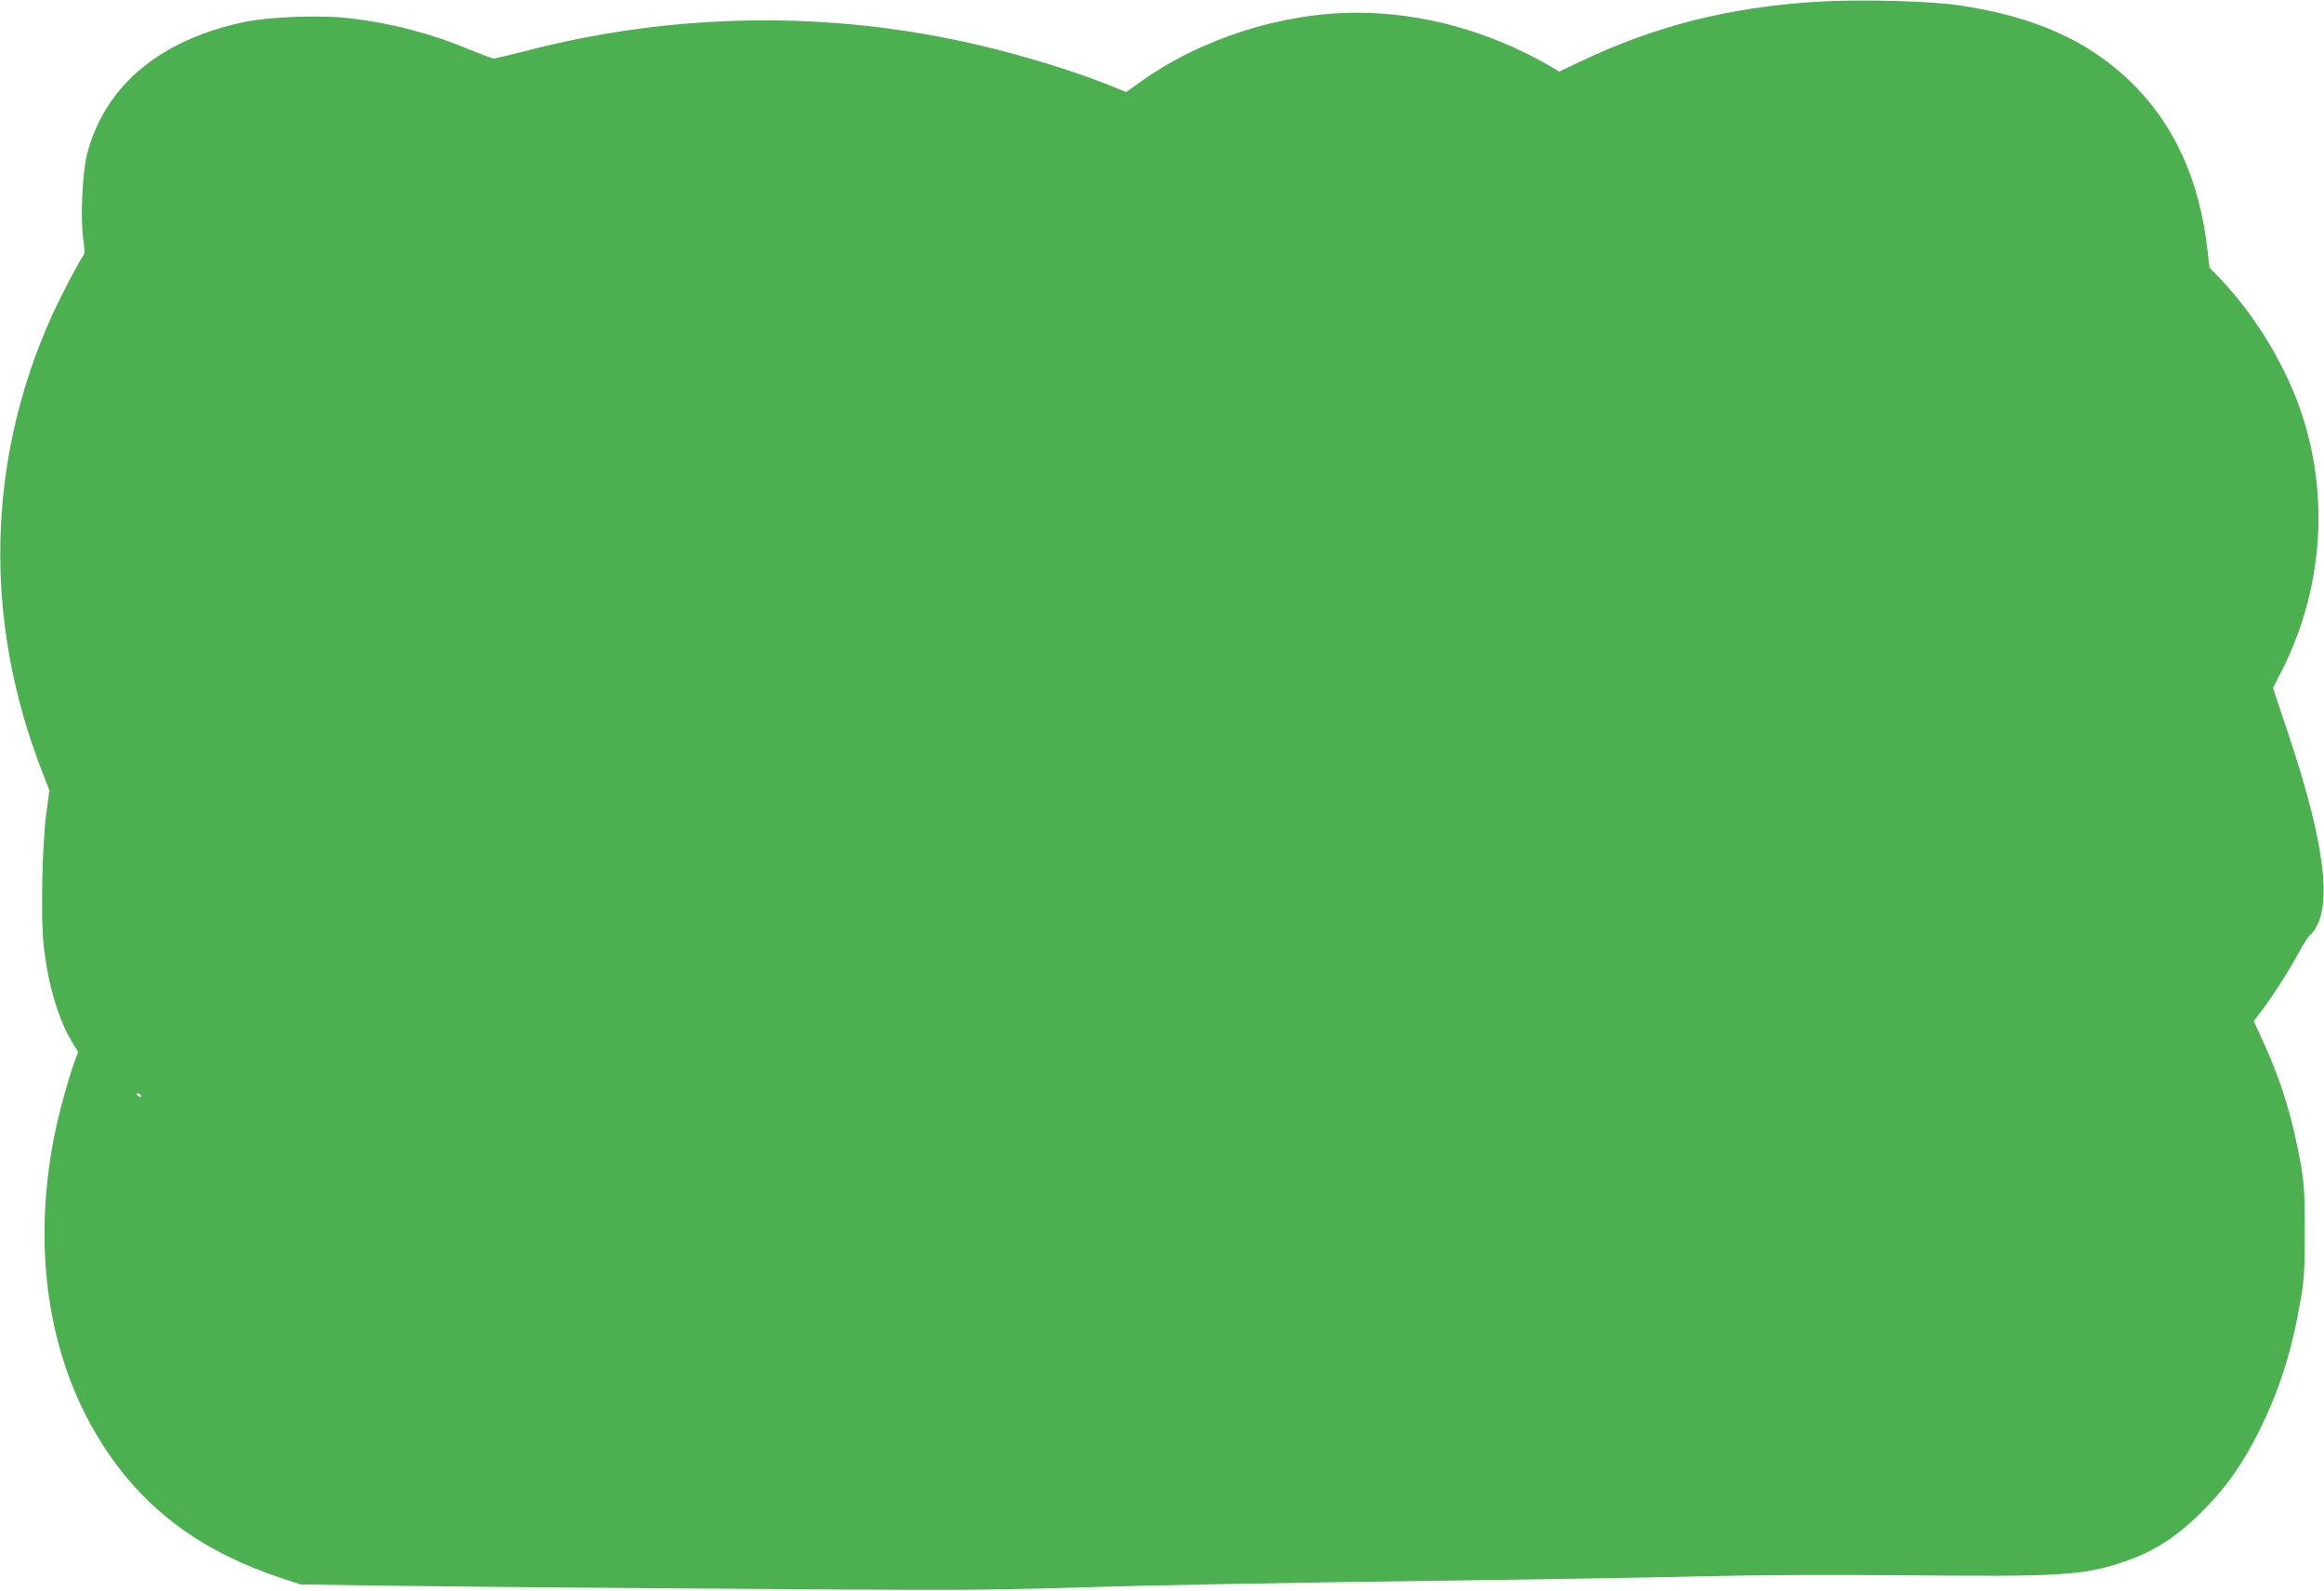
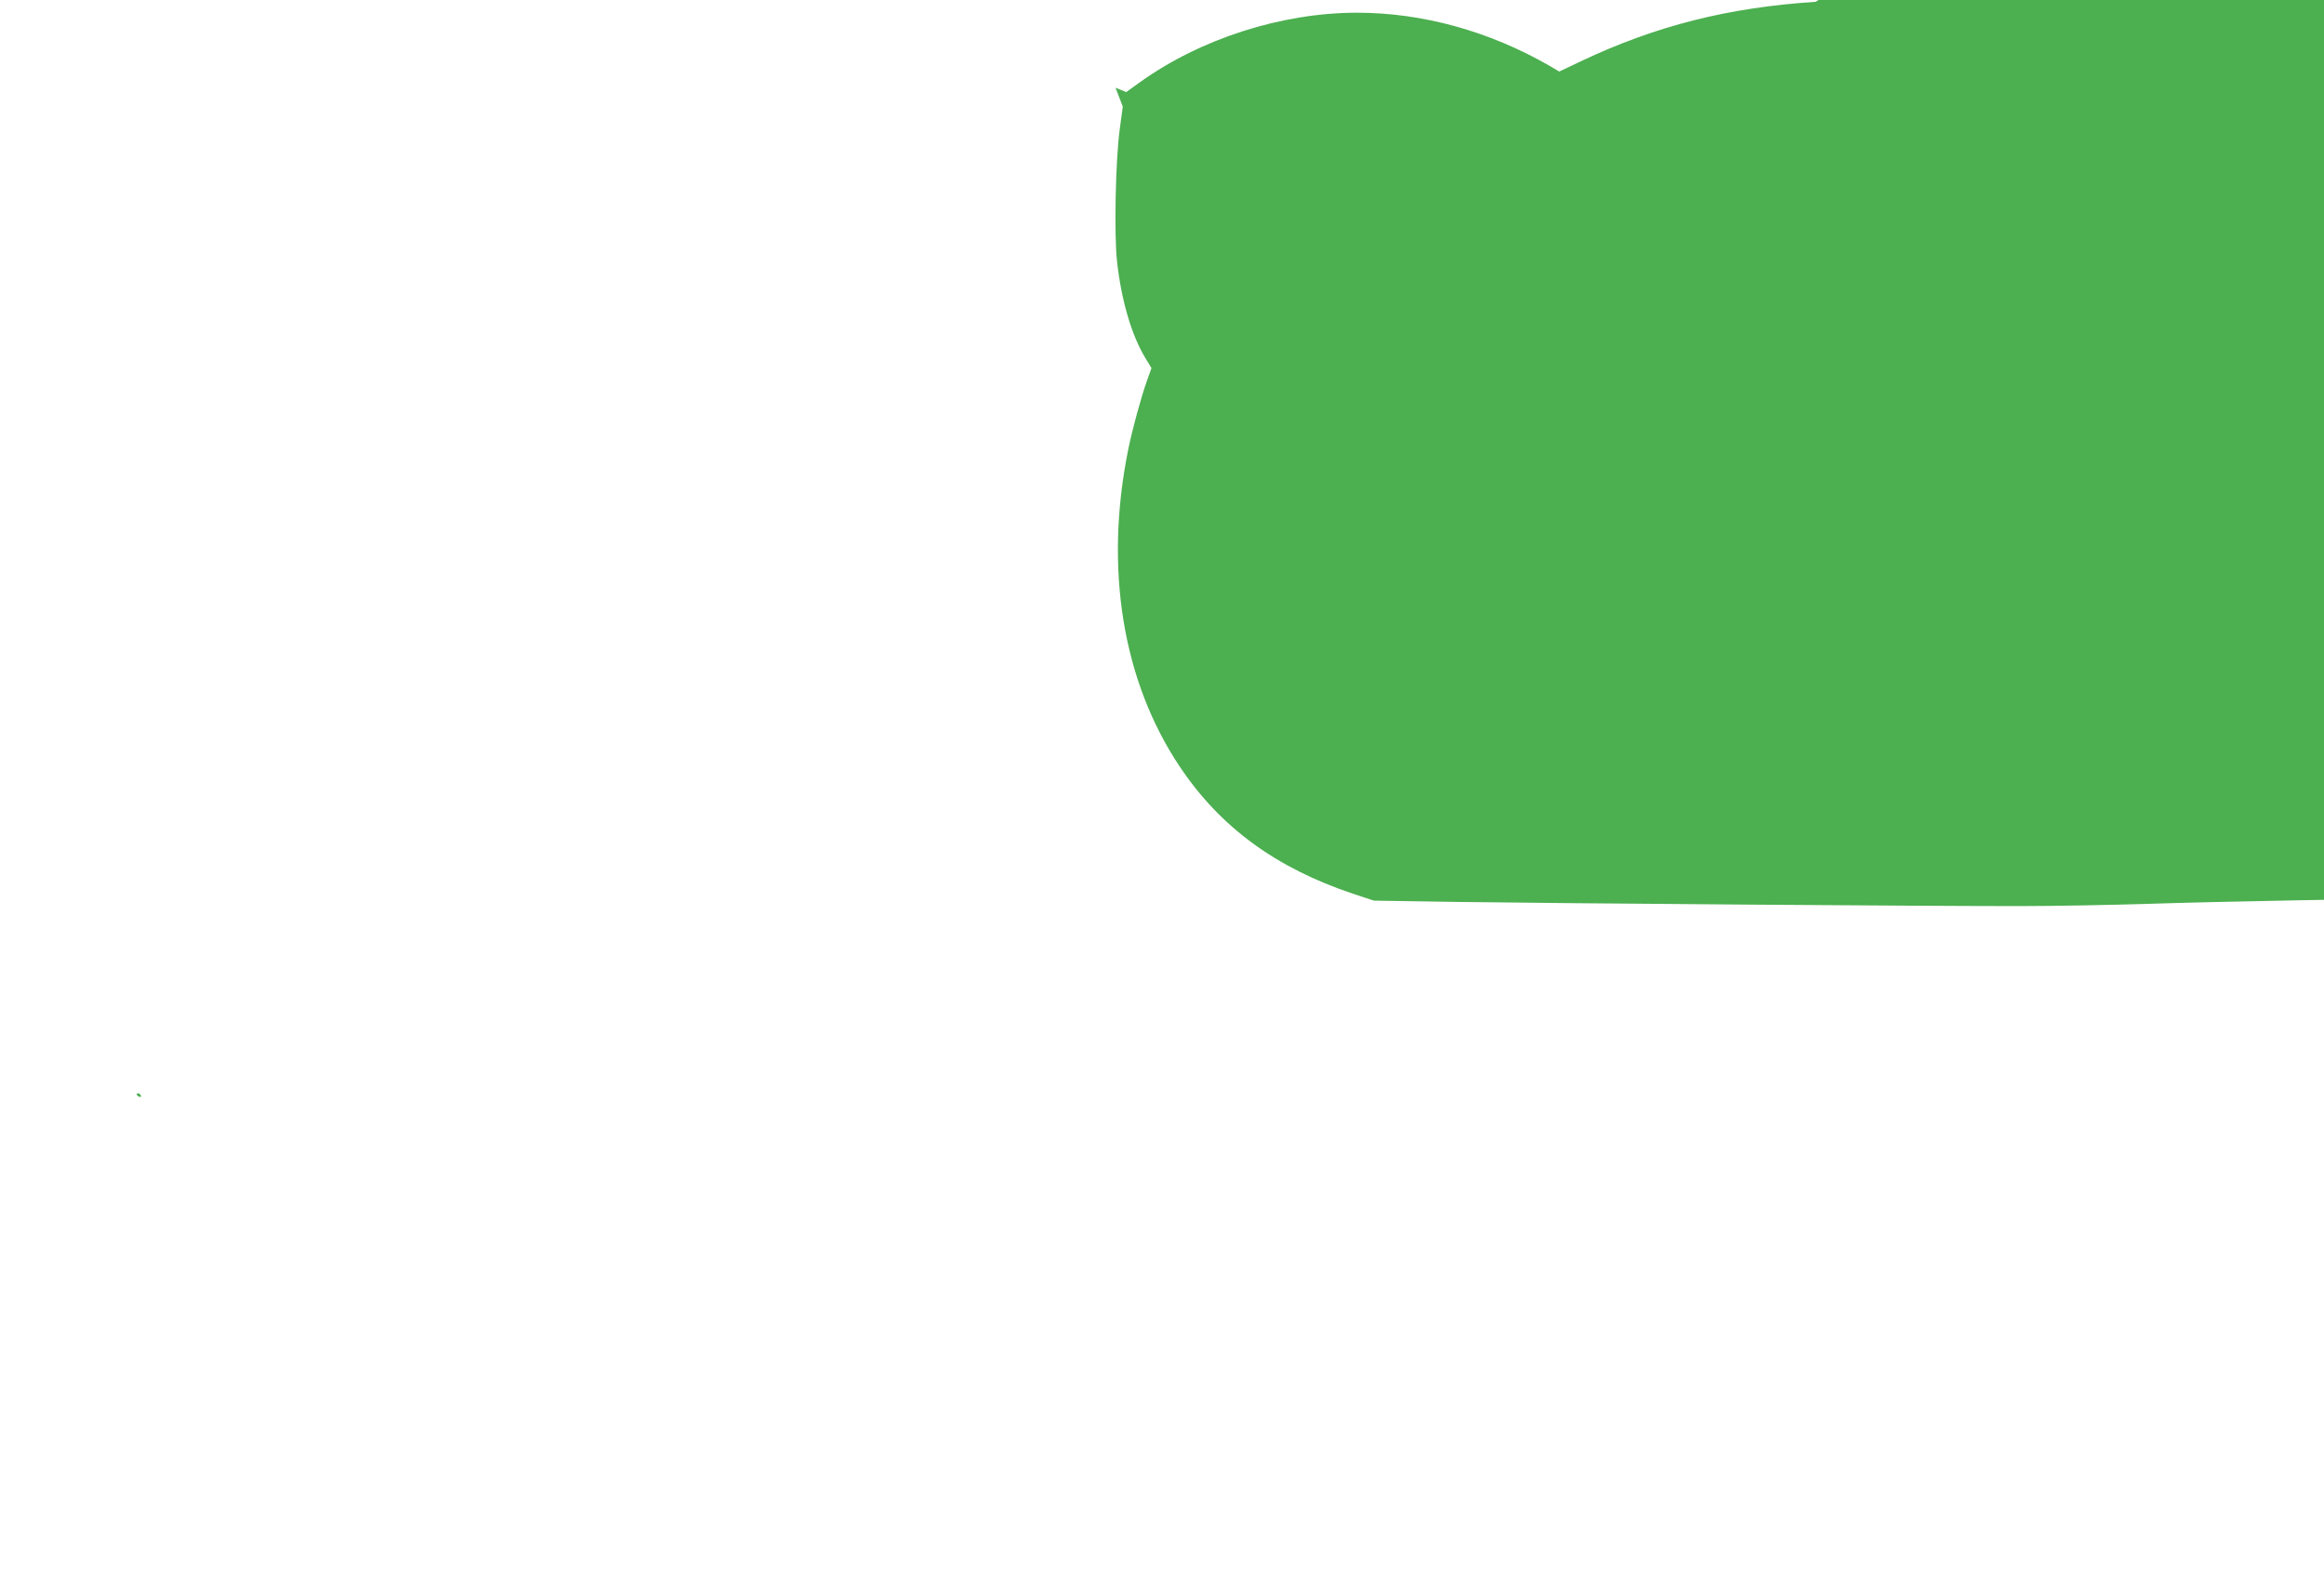
<svg xmlns="http://www.w3.org/2000/svg" version="1.0" width="1280pt" height="876pt" viewBox="0 0 1280 876" preserveAspectRatio="xMidYMid meet">
  <g transform="translate(0,876) scale(0.1,-0.1)" fill="#4caf50" stroke="none">
-     <path d="M10000 8750 c-480 -31 -880 -132 -1290 -326 l-122 -58 -56 33 c-329 189 -697 291 -1057 291 -416 0 -862 -143 -1197 -383 l-75 -54 -59 24 c-212 87 -493 174 -759 236 -817 191 -1675 179 -2495 -35 -85 -22 -162 -40 -170 -40 -8 0 -71 23 -139 51 -210 88 -432 145 -660 171 -150 18 -428 8 -564 -19 -472 -95 -782 -354 -878 -732 -26 -104 -37 -357 -20 -468 7 -45 8 -78 2 -85 -22 -28 -126 -225 -175 -334 -360 -797 -379 -1678 -54 -2510 l40 -104 -17 -126 c-23 -171 -31 -577 -15 -723 23 -214 80 -409 155 -533 l35 -58 -24 -67 c-34 -96 -82 -271 -105 -386 -131 -652 -30 -1270 284 -1740 223 -334 530 -559 955 -701 l115 -38 450 -7 c571 -8 2662 -24 3110 -23 187 0 500 6 695 12 394 13 1125 27 2285 42 424 6 966 15 1205 21 271 7 692 9 1120 5 829 -8 958 0 1176 74 170 57 297 140 444 289 126 127 214 254 305 436 111 225 178 436 227 721 19 109 22 167 22 374 0 212 -3 262 -23 375 -44 246 -104 445 -200 656 l-58 127 37 48 c67 88 158 230 210 327 28 52 58 98 66 101 8 3 27 31 41 62 72 158 19 497 -163 1042 l-85 254 44 86 c225 439 268 945 120 1407 -85 266 -256 552 -455 761 l-59 61 -10 89 c-44 400 -189 712 -439 948 -232 218 -521 345 -925 406 -161 25 -564 35 -795 20z m-9225 -6020 c3 -5 2 -10 -4 -10 -5 0 -13 5 -16 10 -3 6 -2 10 4 10 5 0 13 -4 16 -10z" />
+     <path d="M10000 8750 c-480 -31 -880 -132 -1290 -326 l-122 -58 -56 33 c-329 189 -697 291 -1057 291 -416 0 -862 -143 -1197 -383 l-75 -54 -59 24 l40 -104 -17 -126 c-23 -171 -31 -577 -15 -723 23 -214 80 -409 155 -533 l35 -58 -24 -67 c-34 -96 -82 -271 -105 -386 -131 -652 -30 -1270 284 -1740 223 -334 530 -559 955 -701 l115 -38 450 -7 c571 -8 2662 -24 3110 -23 187 0 500 6 695 12 394 13 1125 27 2285 42 424 6 966 15 1205 21 271 7 692 9 1120 5 829 -8 958 0 1176 74 170 57 297 140 444 289 126 127 214 254 305 436 111 225 178 436 227 721 19 109 22 167 22 374 0 212 -3 262 -23 375 -44 246 -104 445 -200 656 l-58 127 37 48 c67 88 158 230 210 327 28 52 58 98 66 101 8 3 27 31 41 62 72 158 19 497 -163 1042 l-85 254 44 86 c225 439 268 945 120 1407 -85 266 -256 552 -455 761 l-59 61 -10 89 c-44 400 -189 712 -439 948 -232 218 -521 345 -925 406 -161 25 -564 35 -795 20z m-9225 -6020 c3 -5 2 -10 -4 -10 -5 0 -13 5 -16 10 -3 6 -2 10 4 10 5 0 13 -4 16 -10z" />
  </g>
</svg>